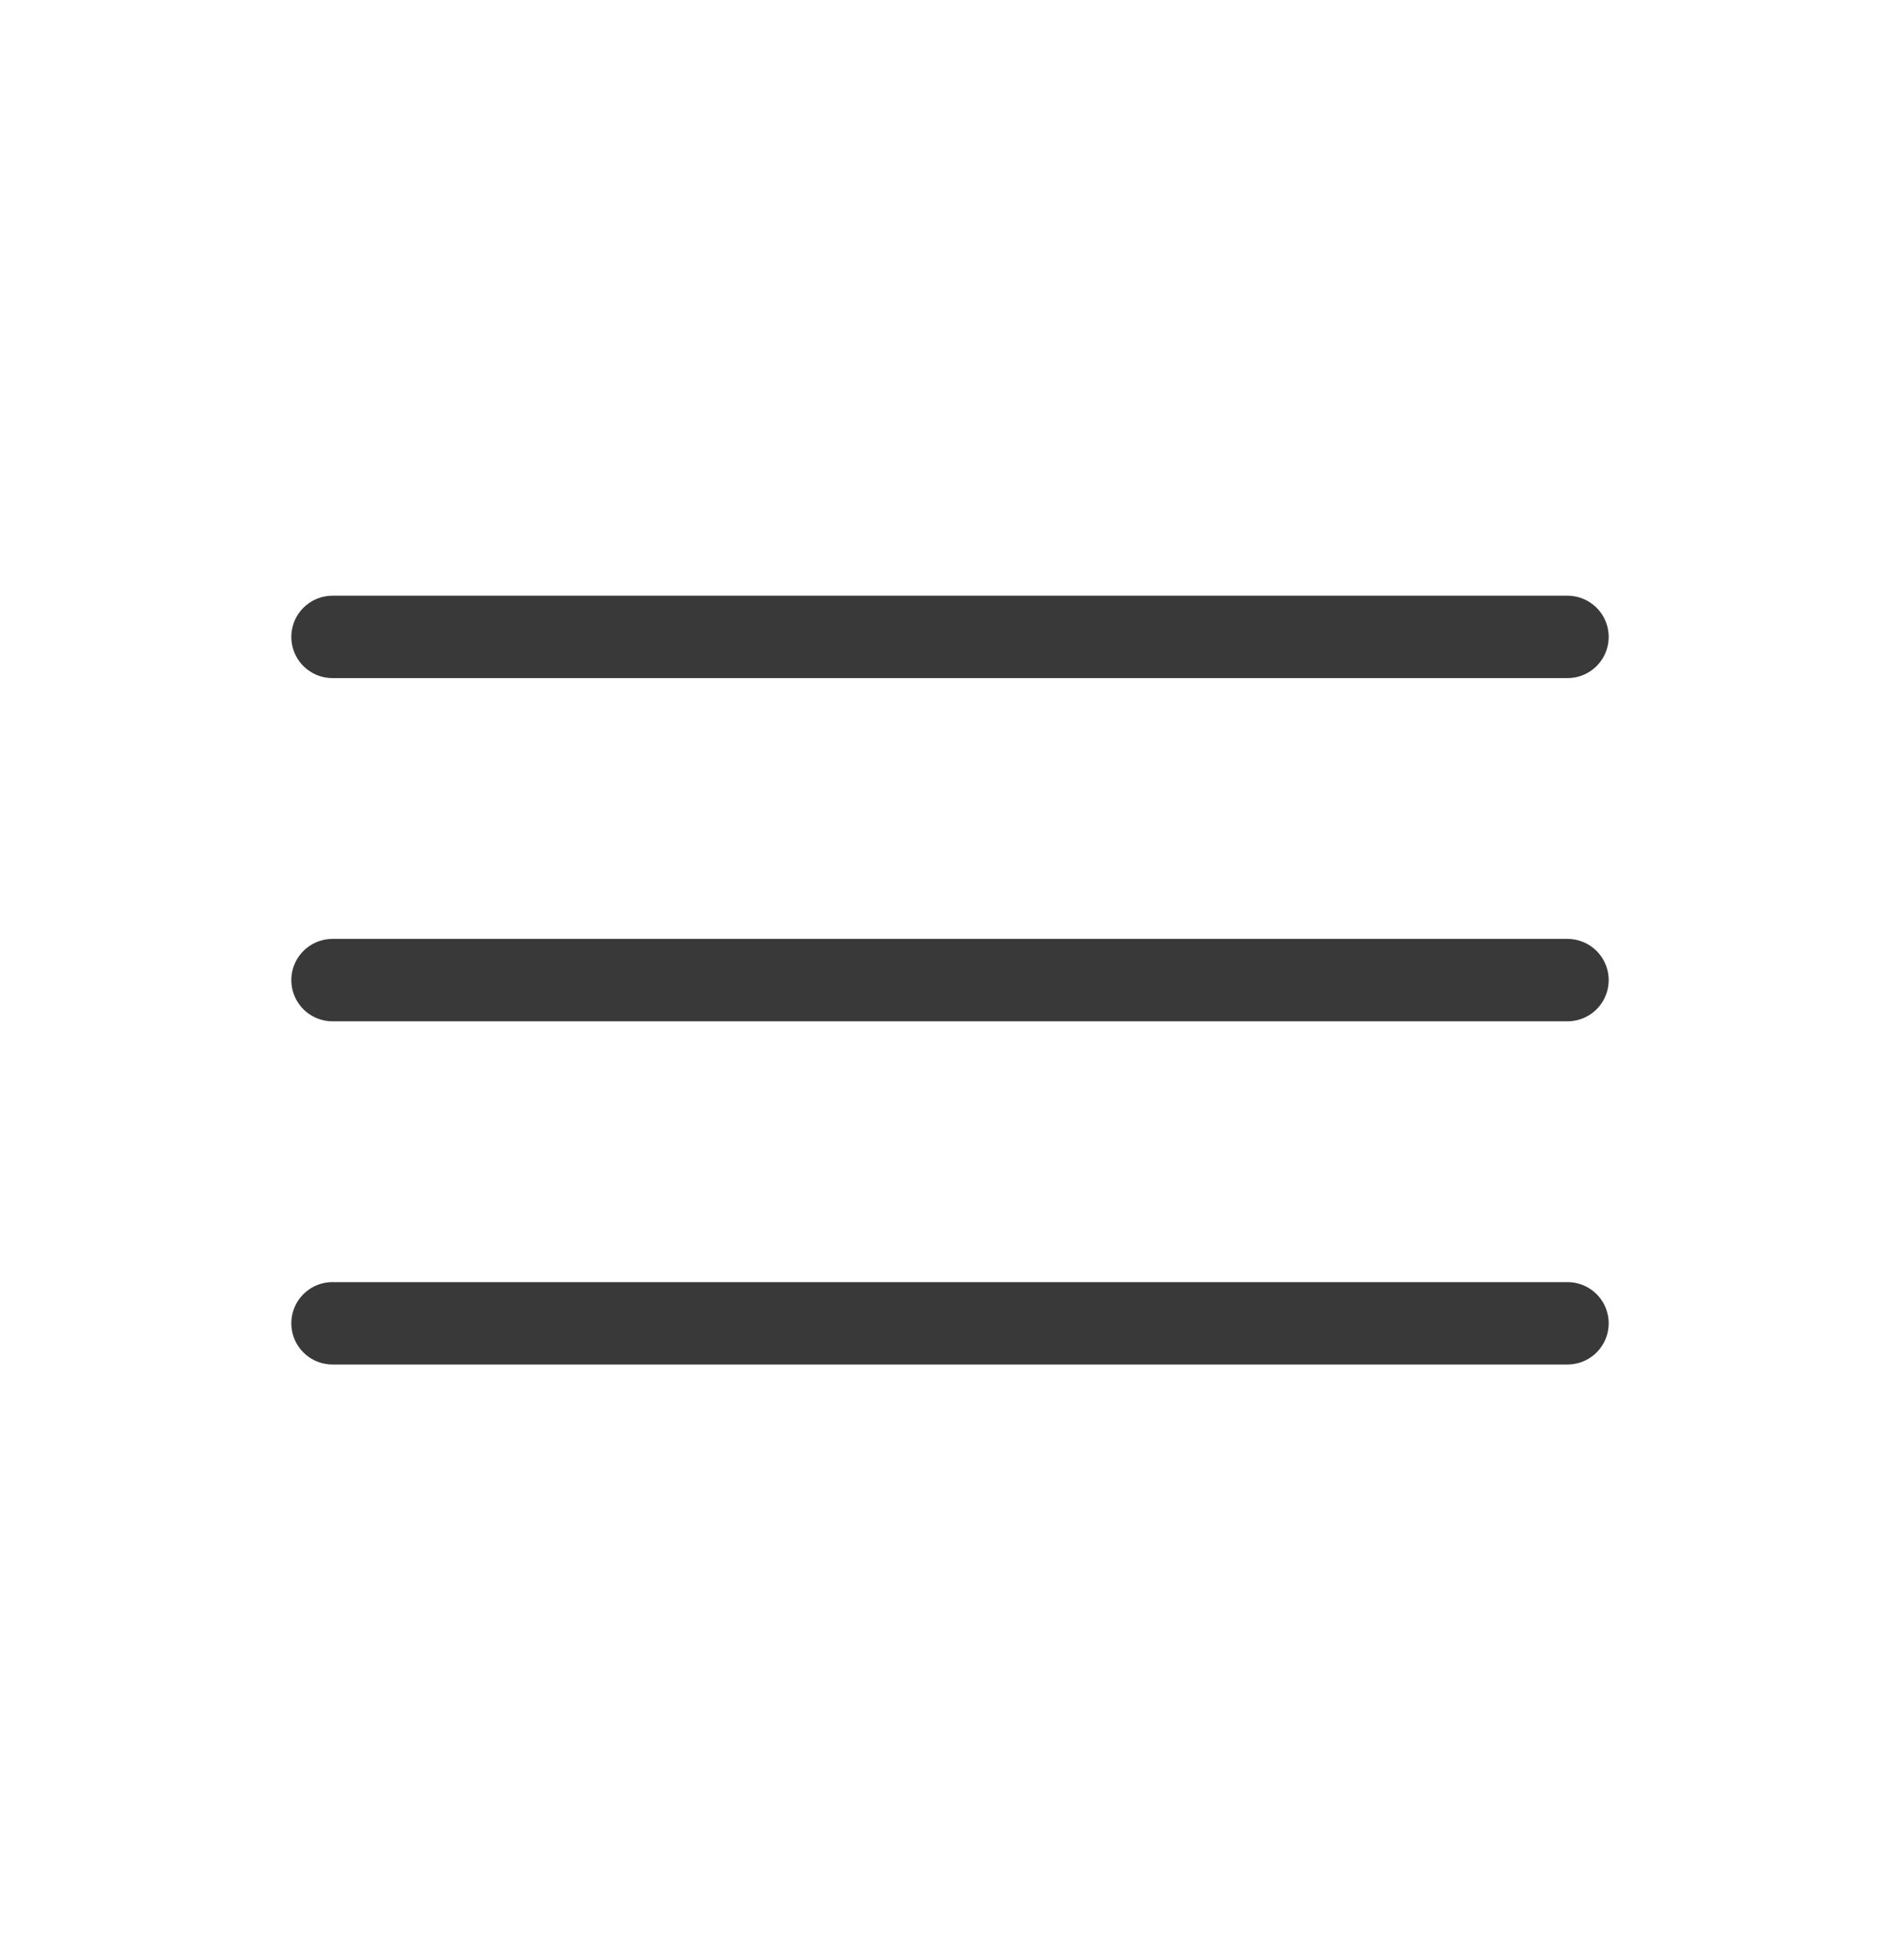
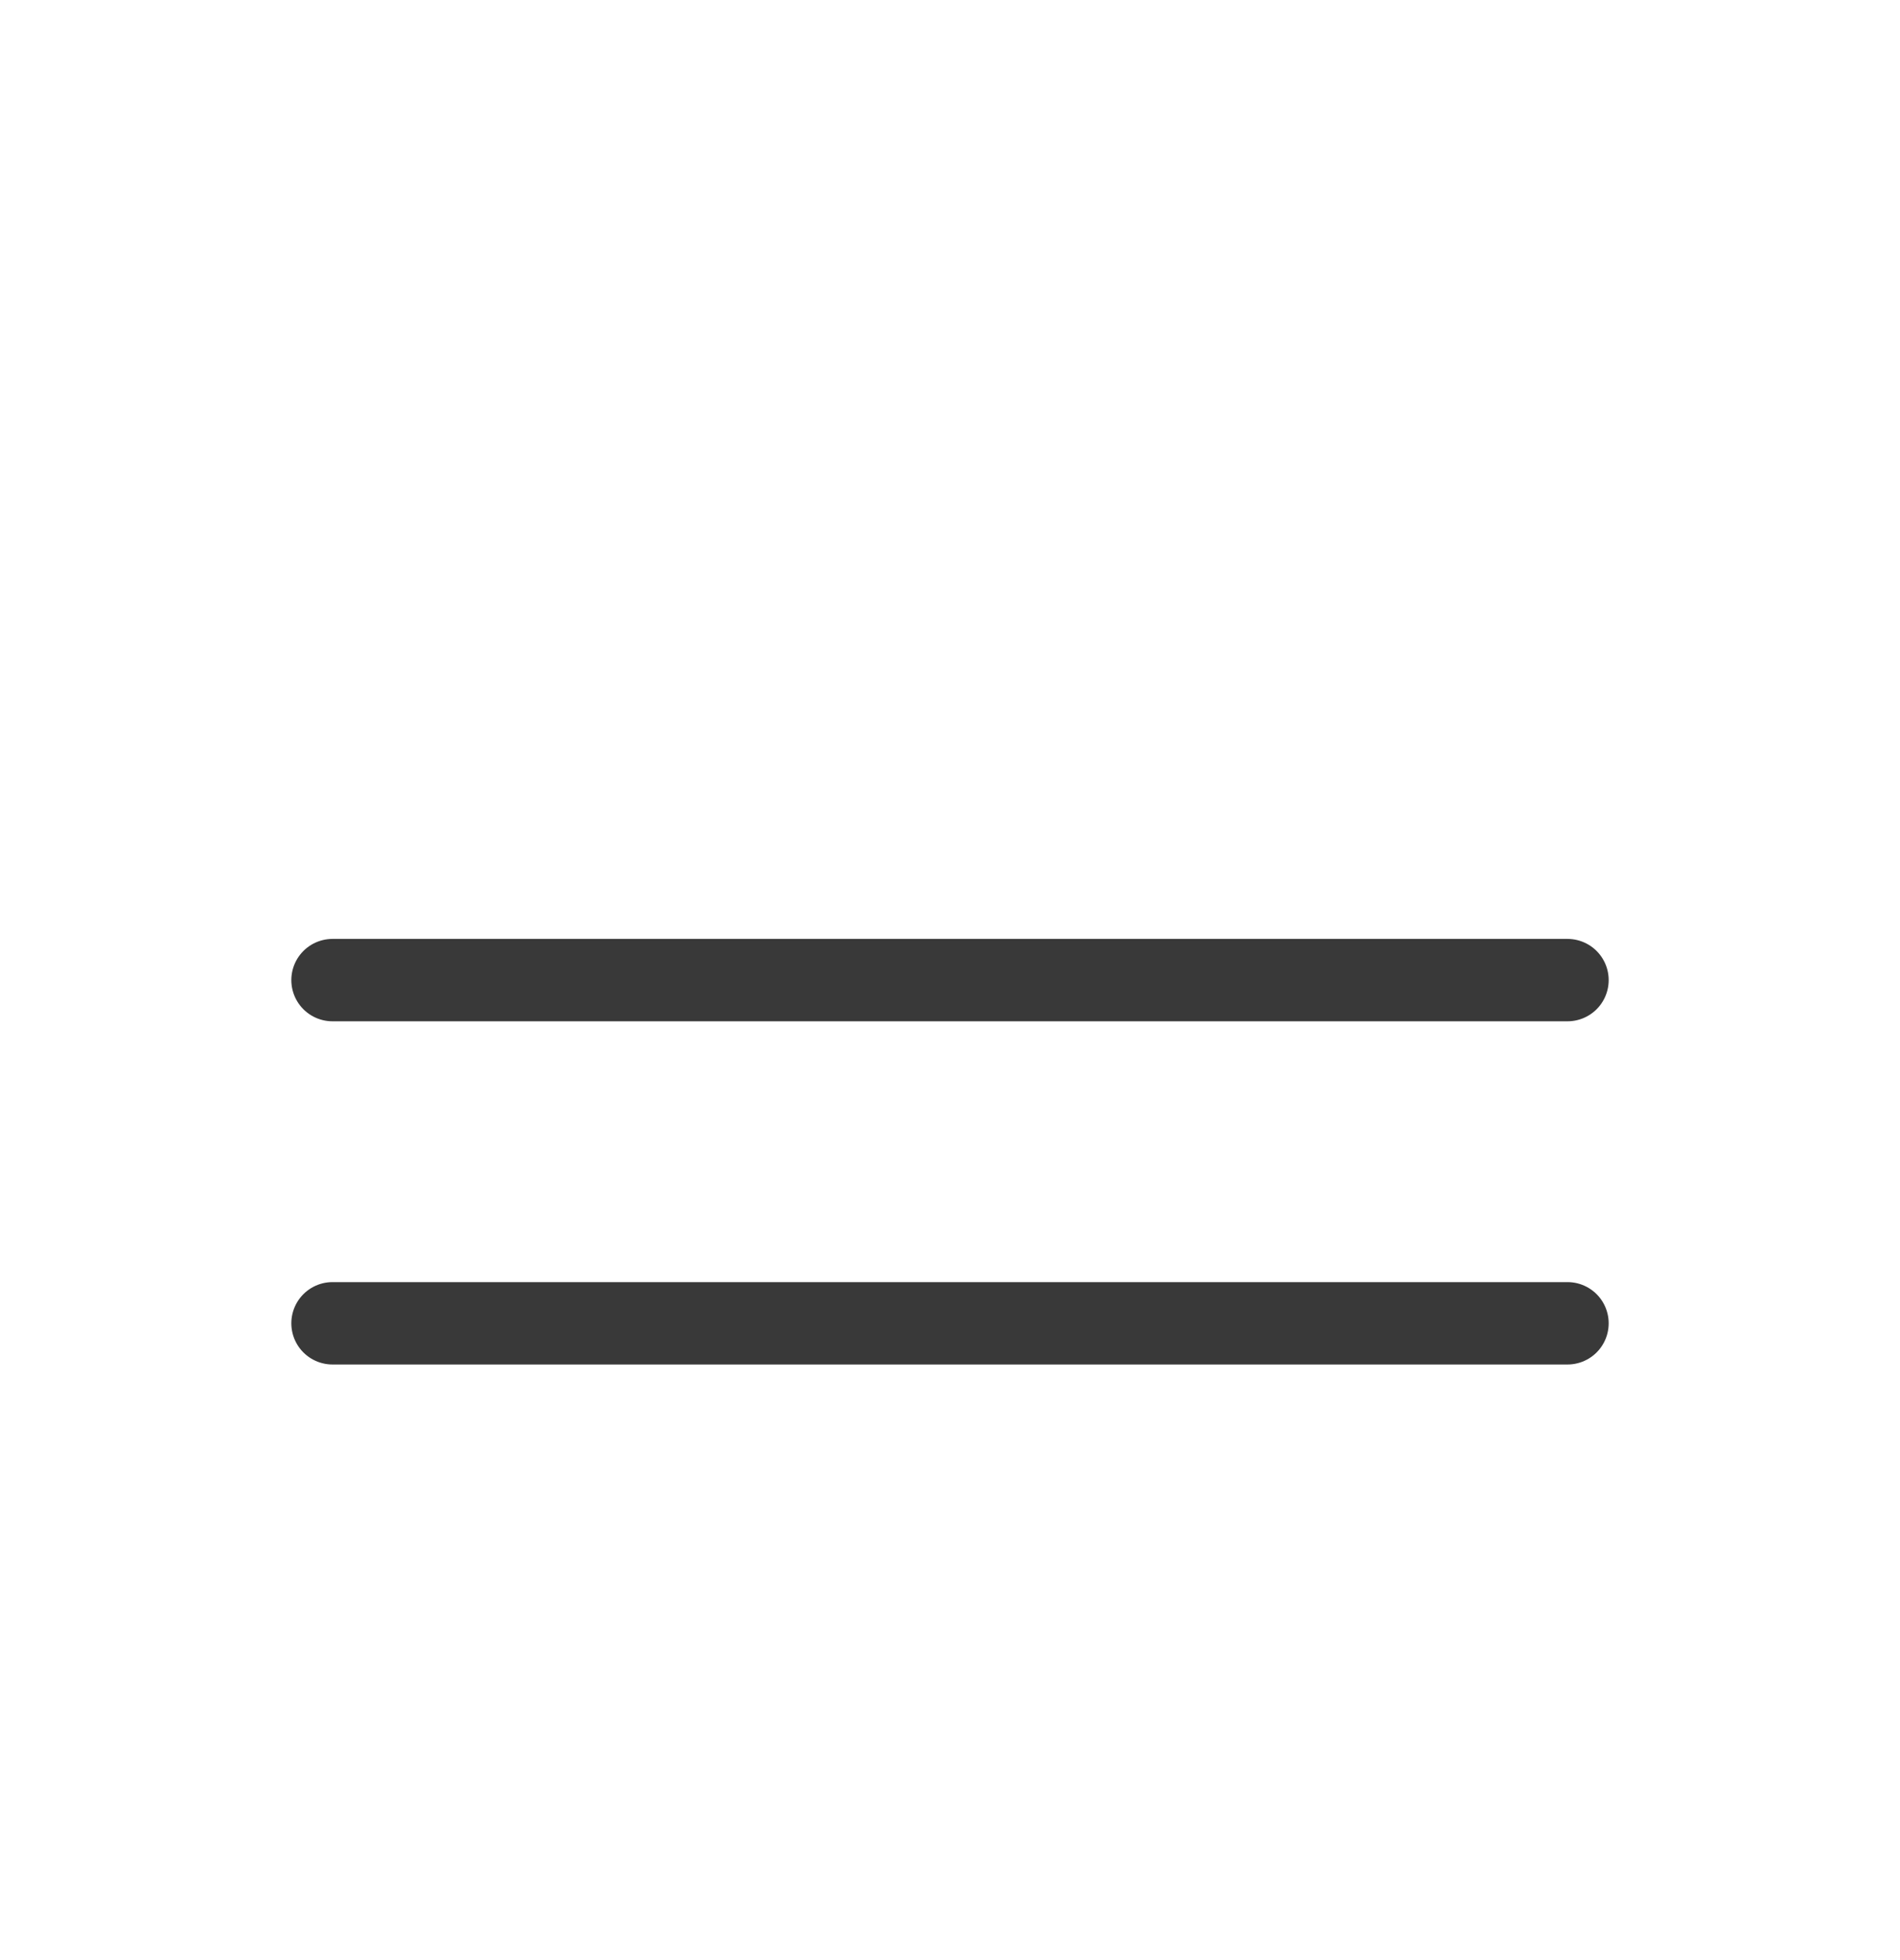
<svg xmlns="http://www.w3.org/2000/svg" width="32" height="33" viewBox="0 0 32 33" fill="none">
-   <path d="M5.6 10.723H26.4M5.6 16.501H26.4M5.6 22.279H26.4" stroke="#393939" stroke-width="1.387" stroke-linecap="round" />
+   <path d="M5.6 10.723M5.6 16.501H26.4M5.6 22.279H26.4" stroke="#393939" stroke-width="1.387" stroke-linecap="round" />
</svg>